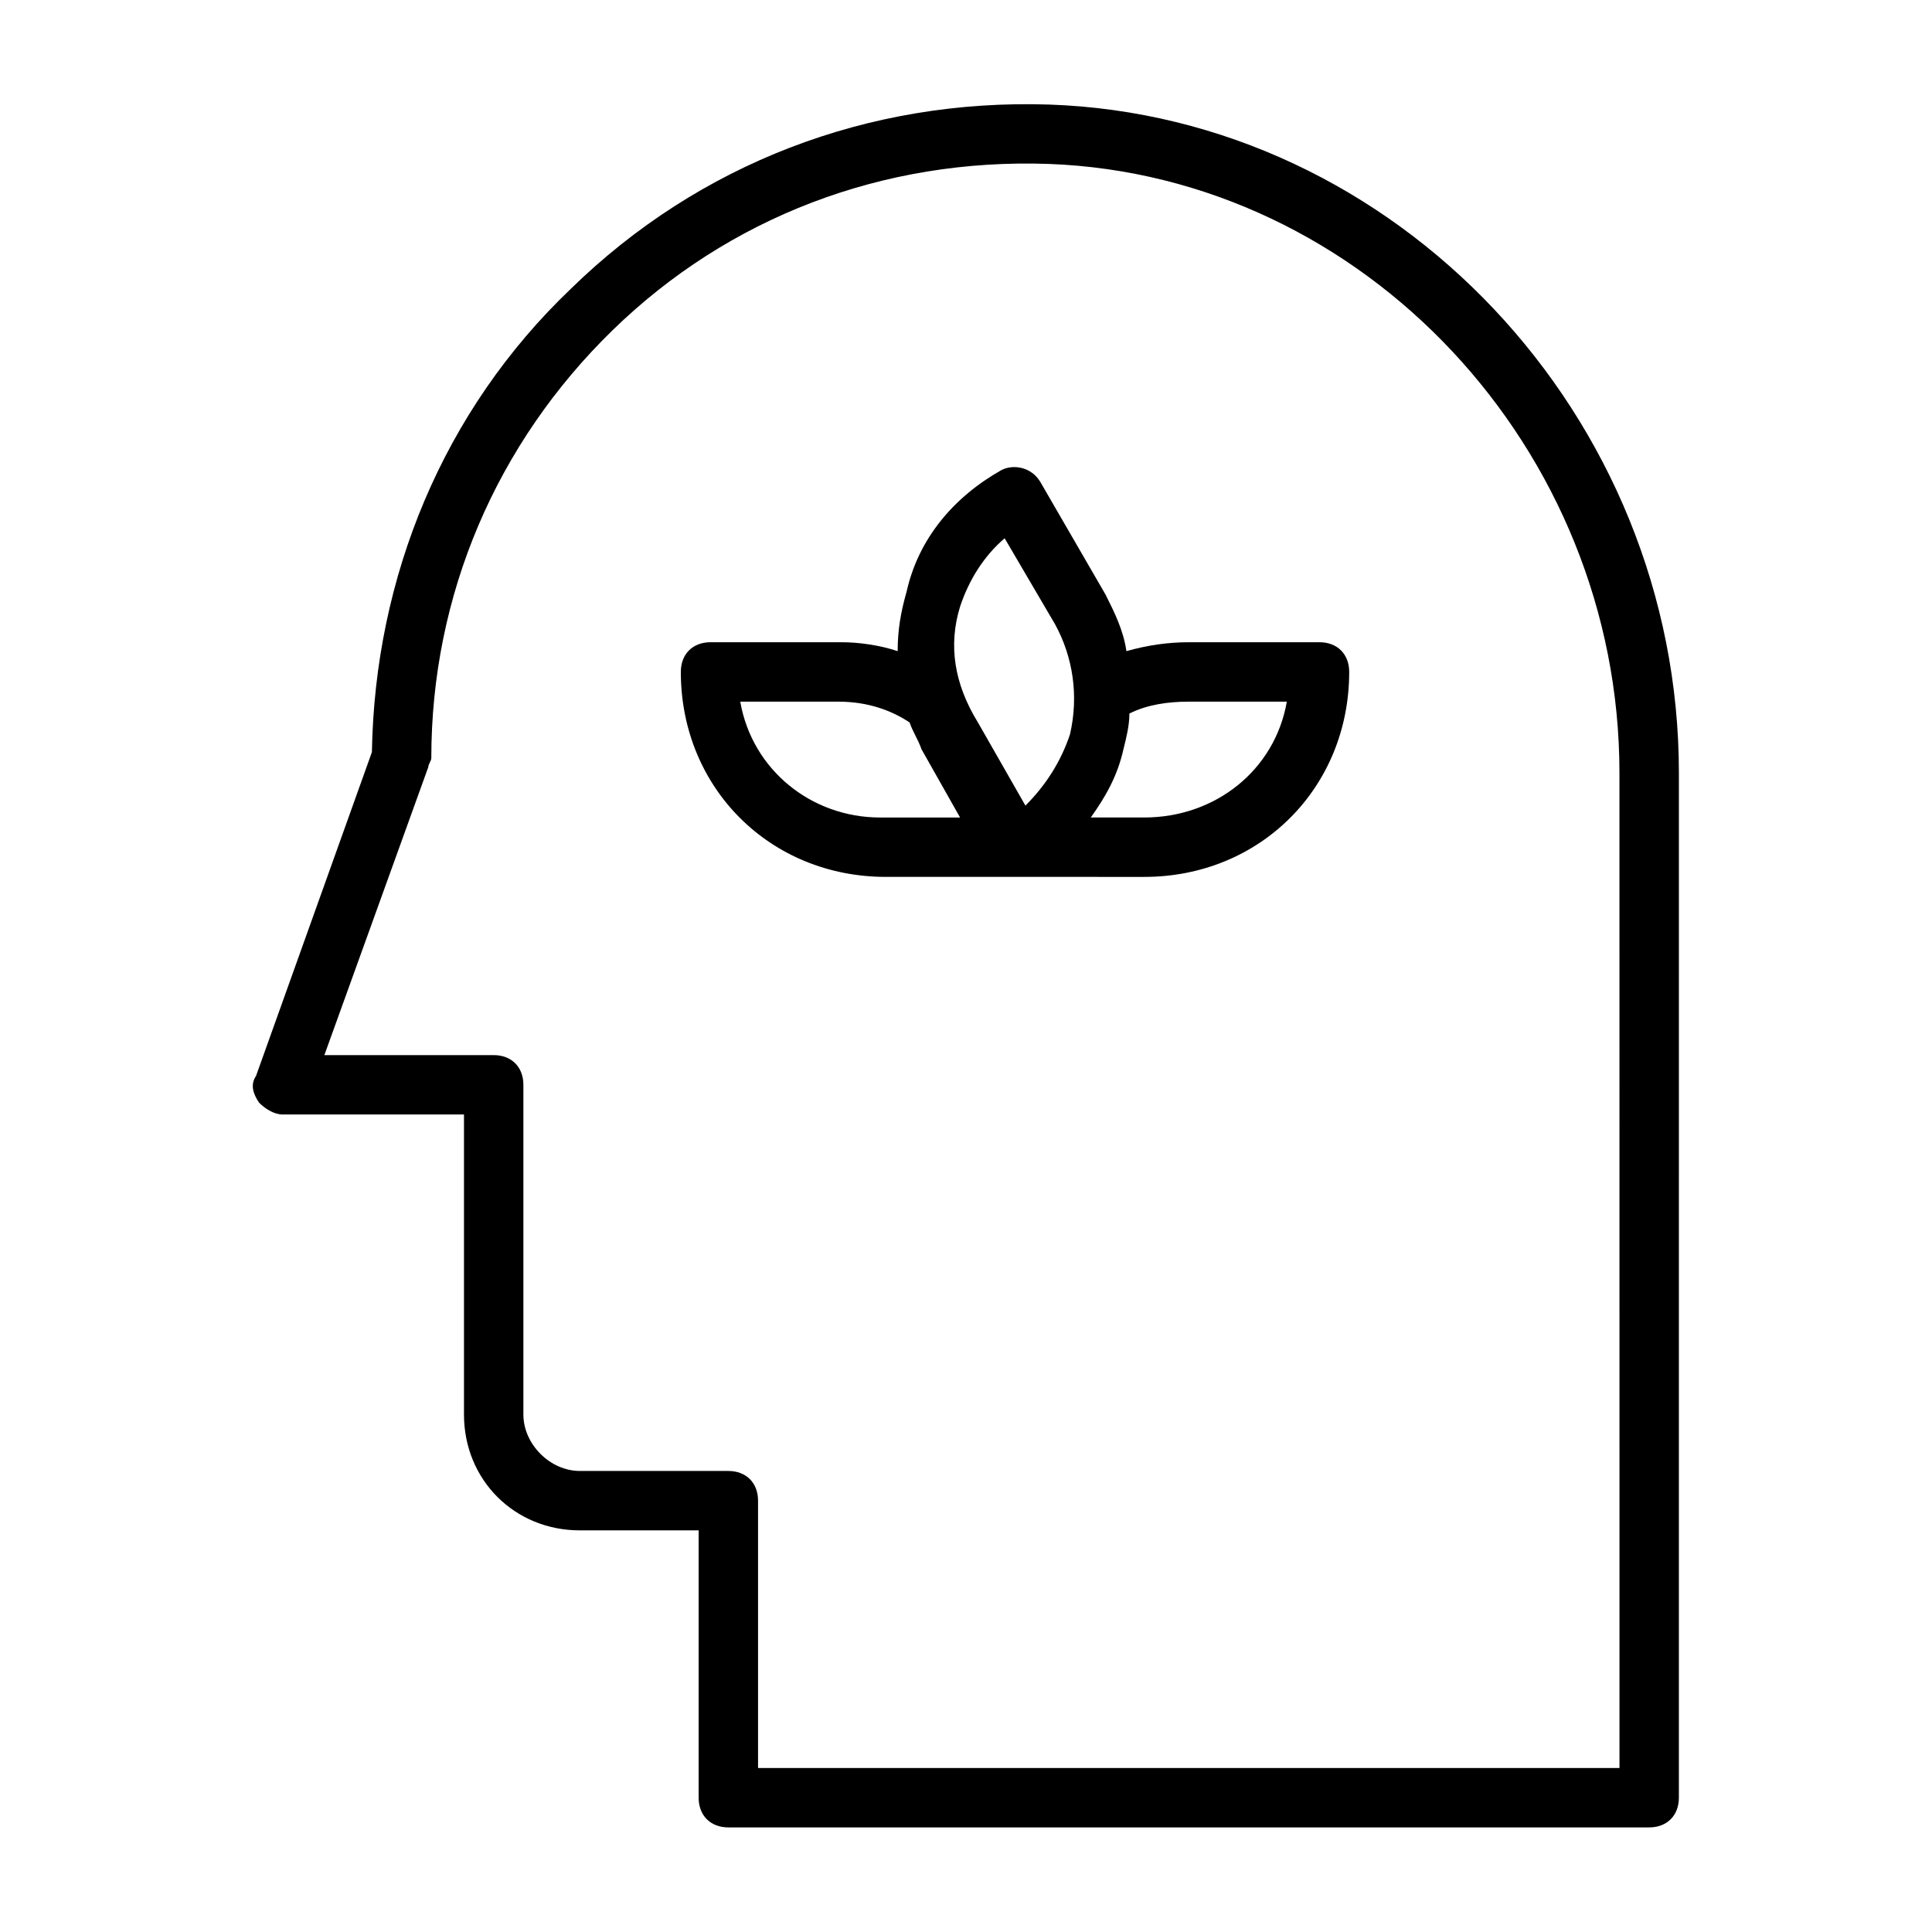
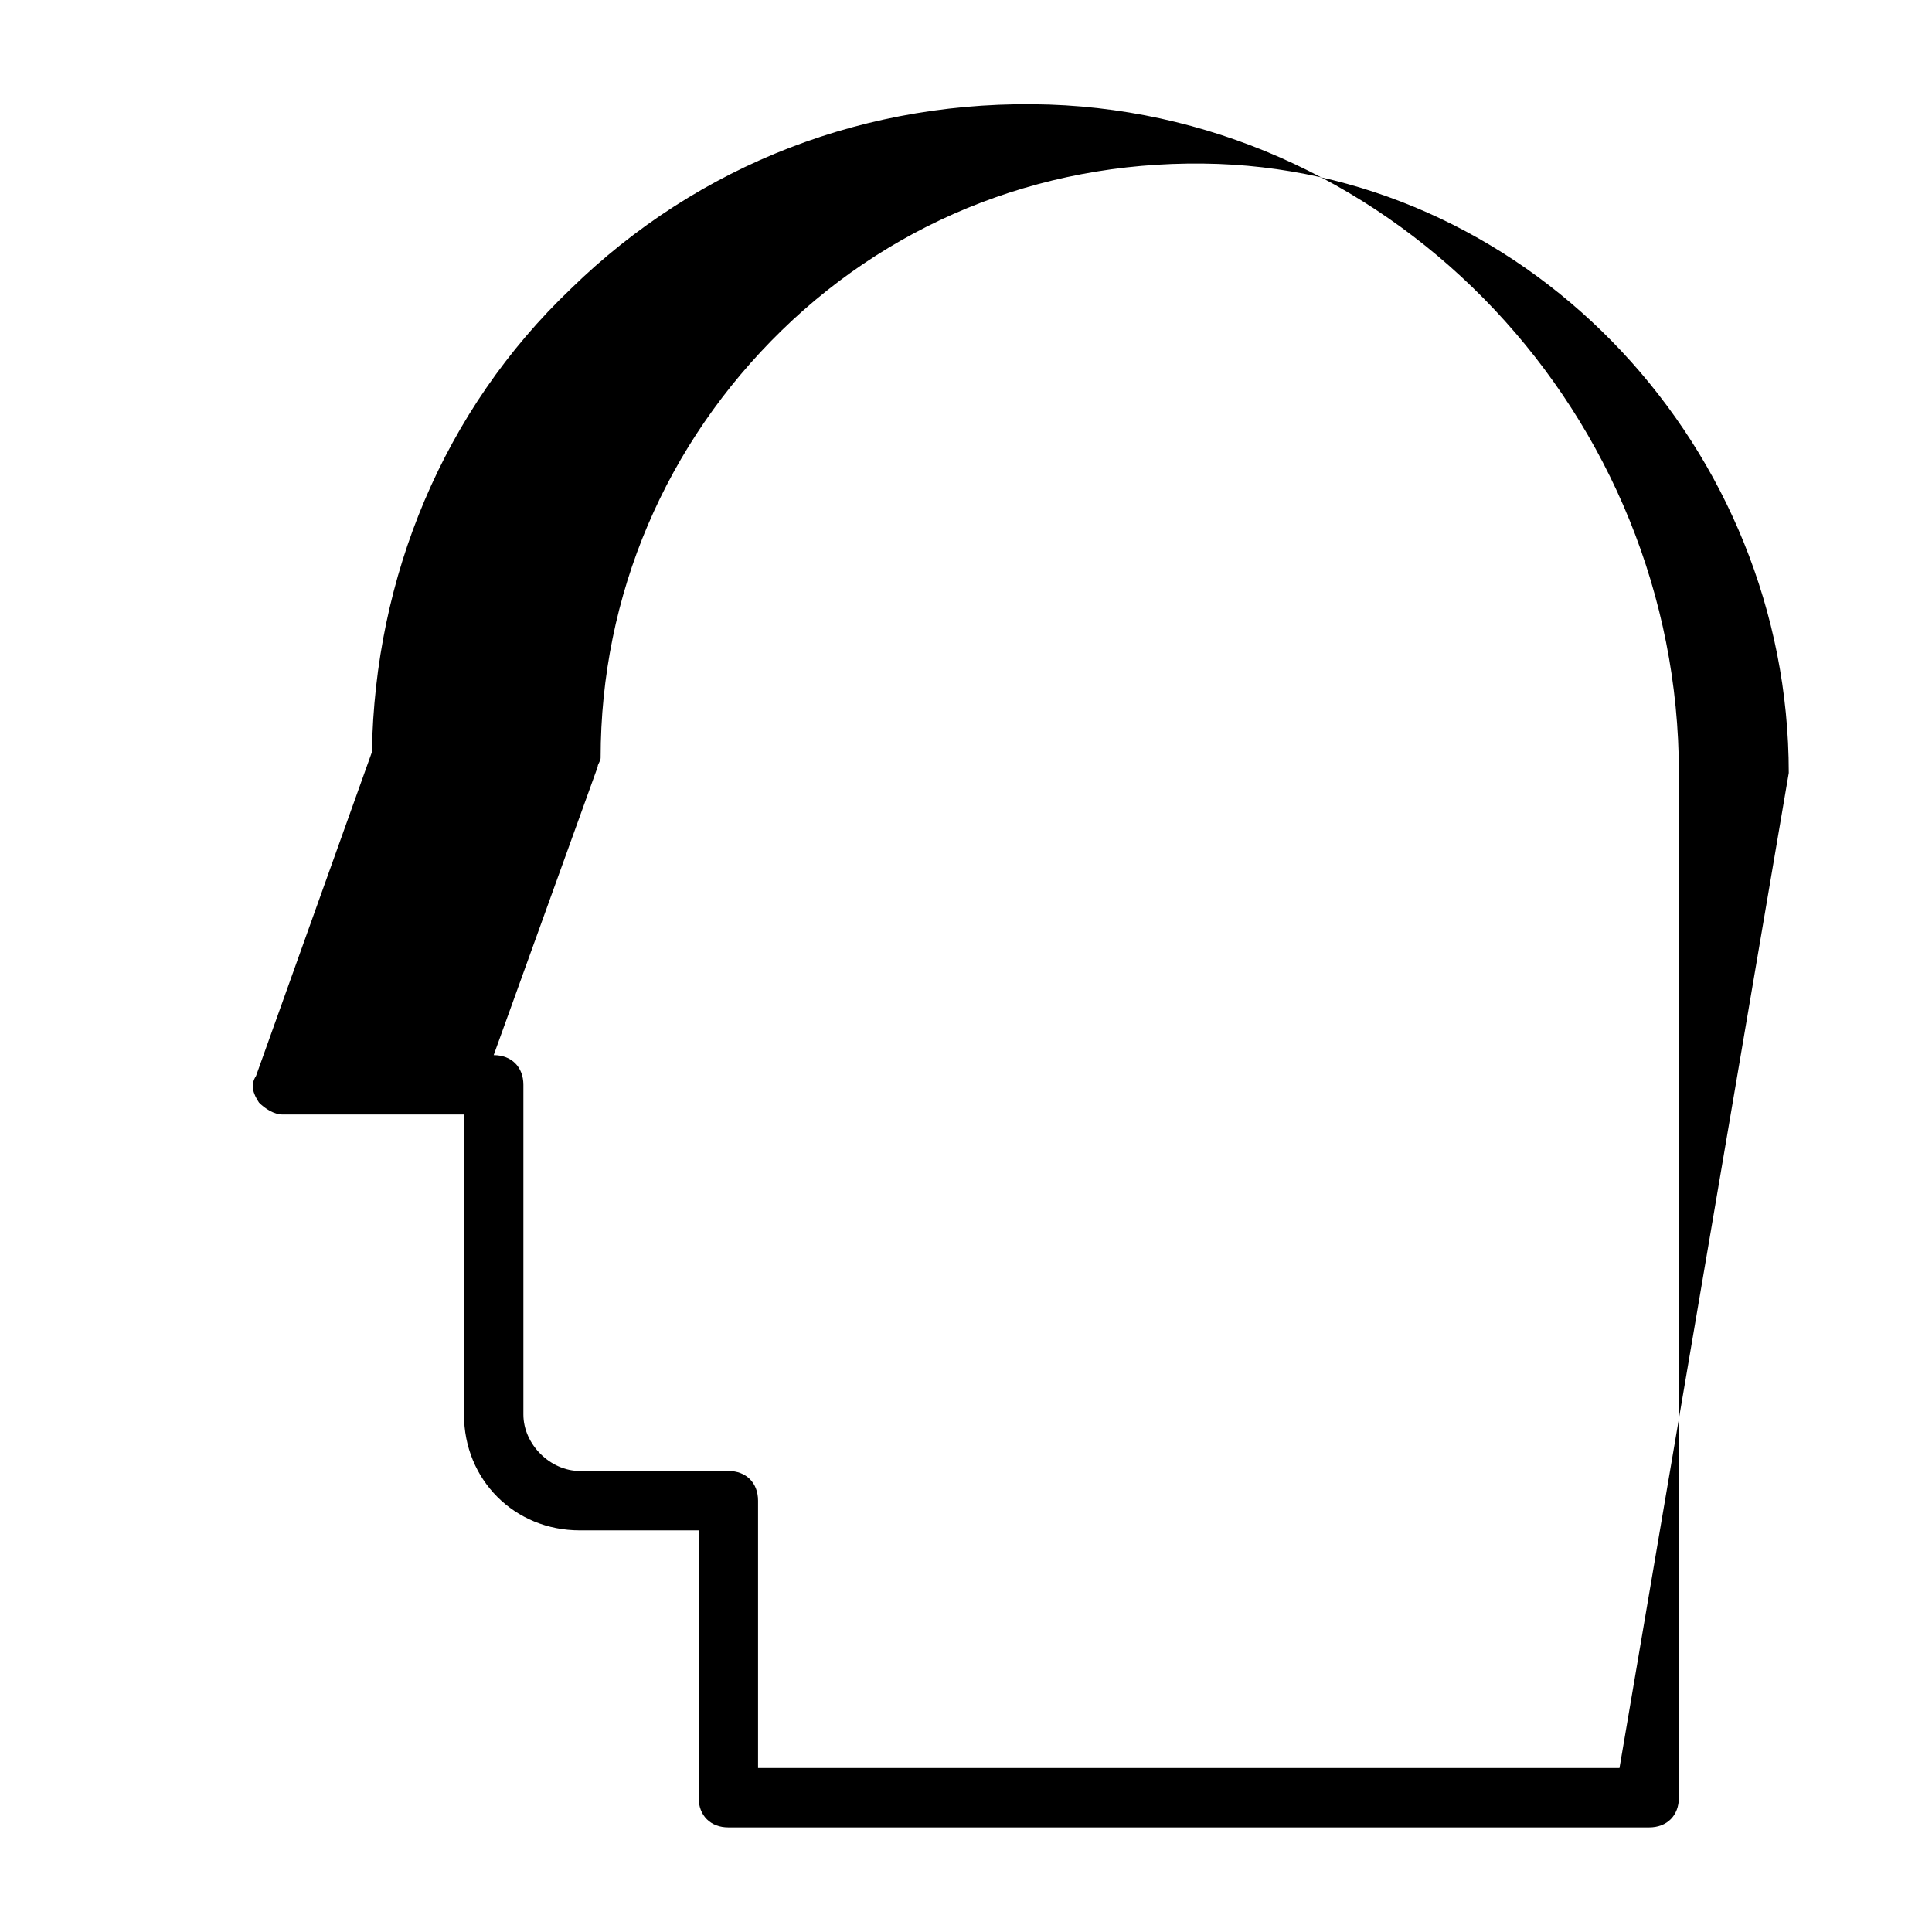
<svg xmlns="http://www.w3.org/2000/svg" fill="#000000" width="800px" height="800px" version="1.1" viewBox="144 144 512 512">
  <g>
-     <path d="m422.04 171.71c-48.02-1.574-92.891 15.742-126.74 48.805-33.852 32.273-51.957 76.359-52.742 122.8l-30.703 85.805c-1.574 2.363-0.785 4.723 0.789 7.086 1.574 1.574 3.938 3.148 6.297 3.148h48.02v79.508c0 17.32 13.383 30.699 30.699 30.699h31.488v70.848c0 4.723 3.148 7.871 7.871 7.871h244.03c4.723 0 7.871-3.148 7.871-7.871l0.004-271.58c0-94.465-74.781-173.97-166.89-177.12zm151.14 440.83h-228.29v-70.848c0-4.723-3.148-7.871-7.871-7.871h-39.359c-7.871 0-14.957-7.086-14.957-14.957v-87.379c0-4.723-3.148-7.871-7.871-7.871h-44.871l27.551-76.359c0-0.789 0.789-1.574 0.789-2.363 0-43.297 17.32-83.445 48.02-113.36 30.699-29.914 71.633-45.66 115.71-44.086 83.445 3.148 151.14 75.57 151.14 161.38z" />
-     <path d="m493.68 314.2h-34.637c-5.512 0-11.02 0.789-16.531 2.363-0.789-5.512-3.148-10.234-5.512-14.957l-17.32-29.914c-2.363-3.938-7.086-4.723-10.234-3.148-12.594 7.086-22.043 18.105-25.191 32.273-1.574 5.512-2.363 10.234-2.363 15.742-4.723-1.574-10.234-2.363-14.957-2.363h-34.637c-4.723 0-7.871 3.148-7.871 7.871 0 30.699 23.617 54.316 54.316 54.316h34.637l33.855 0.004c30.699 0 54.316-23.617 54.316-54.316 0-4.723-3.148-7.871-7.871-7.871zm-95.25-9.449c2.363-7.086 6.297-13.383 11.809-18.105l13.383 22.828c4.723 8.66 6.297 18.895 3.938 29.125-2.363 7.086-6.297 13.383-11.809 18.895l-12.594-22.043c-6.301-10.23-7.879-20.465-4.727-30.699zm-58.254 25.191h25.977c7.871 0 14.168 2.363 18.895 5.512 0.789 2.363 2.363 4.723 3.148 7.086l10.234 18.105h-21.254c-18.109-0.004-33.852-12.598-37-30.703zm107.06 30.699h-14.168c3.938-5.512 7.086-11.02 8.66-18.105 0.789-3.148 1.574-6.297 1.574-9.445 4.723-2.363 10.234-3.148 15.742-3.148h25.977c-3.148 18.105-18.891 30.699-37.785 30.699z" />
+     <path d="m422.04 171.71c-48.02-1.574-92.891 15.742-126.74 48.805-33.852 32.273-51.957 76.359-52.742 122.8l-30.703 85.805c-1.574 2.363-0.785 4.723 0.789 7.086 1.574 1.574 3.938 3.148 6.297 3.148h48.02v79.508c0 17.32 13.383 30.699 30.699 30.699h31.488v70.848c0 4.723 3.148 7.871 7.871 7.871h244.03c4.723 0 7.871-3.148 7.871-7.871l0.004-271.58c0-94.465-74.781-173.97-166.89-177.12zm151.14 440.83h-228.29v-70.848c0-4.723-3.148-7.871-7.871-7.871h-39.359c-7.871 0-14.957-7.086-14.957-14.957v-87.379c0-4.723-3.148-7.871-7.871-7.871l27.551-76.359c0-0.789 0.789-1.574 0.789-2.363 0-43.297 17.32-83.445 48.02-113.36 30.699-29.914 71.633-45.66 115.71-44.086 83.445 3.148 151.14 75.57 151.14 161.38z" />
  </g>
</svg>